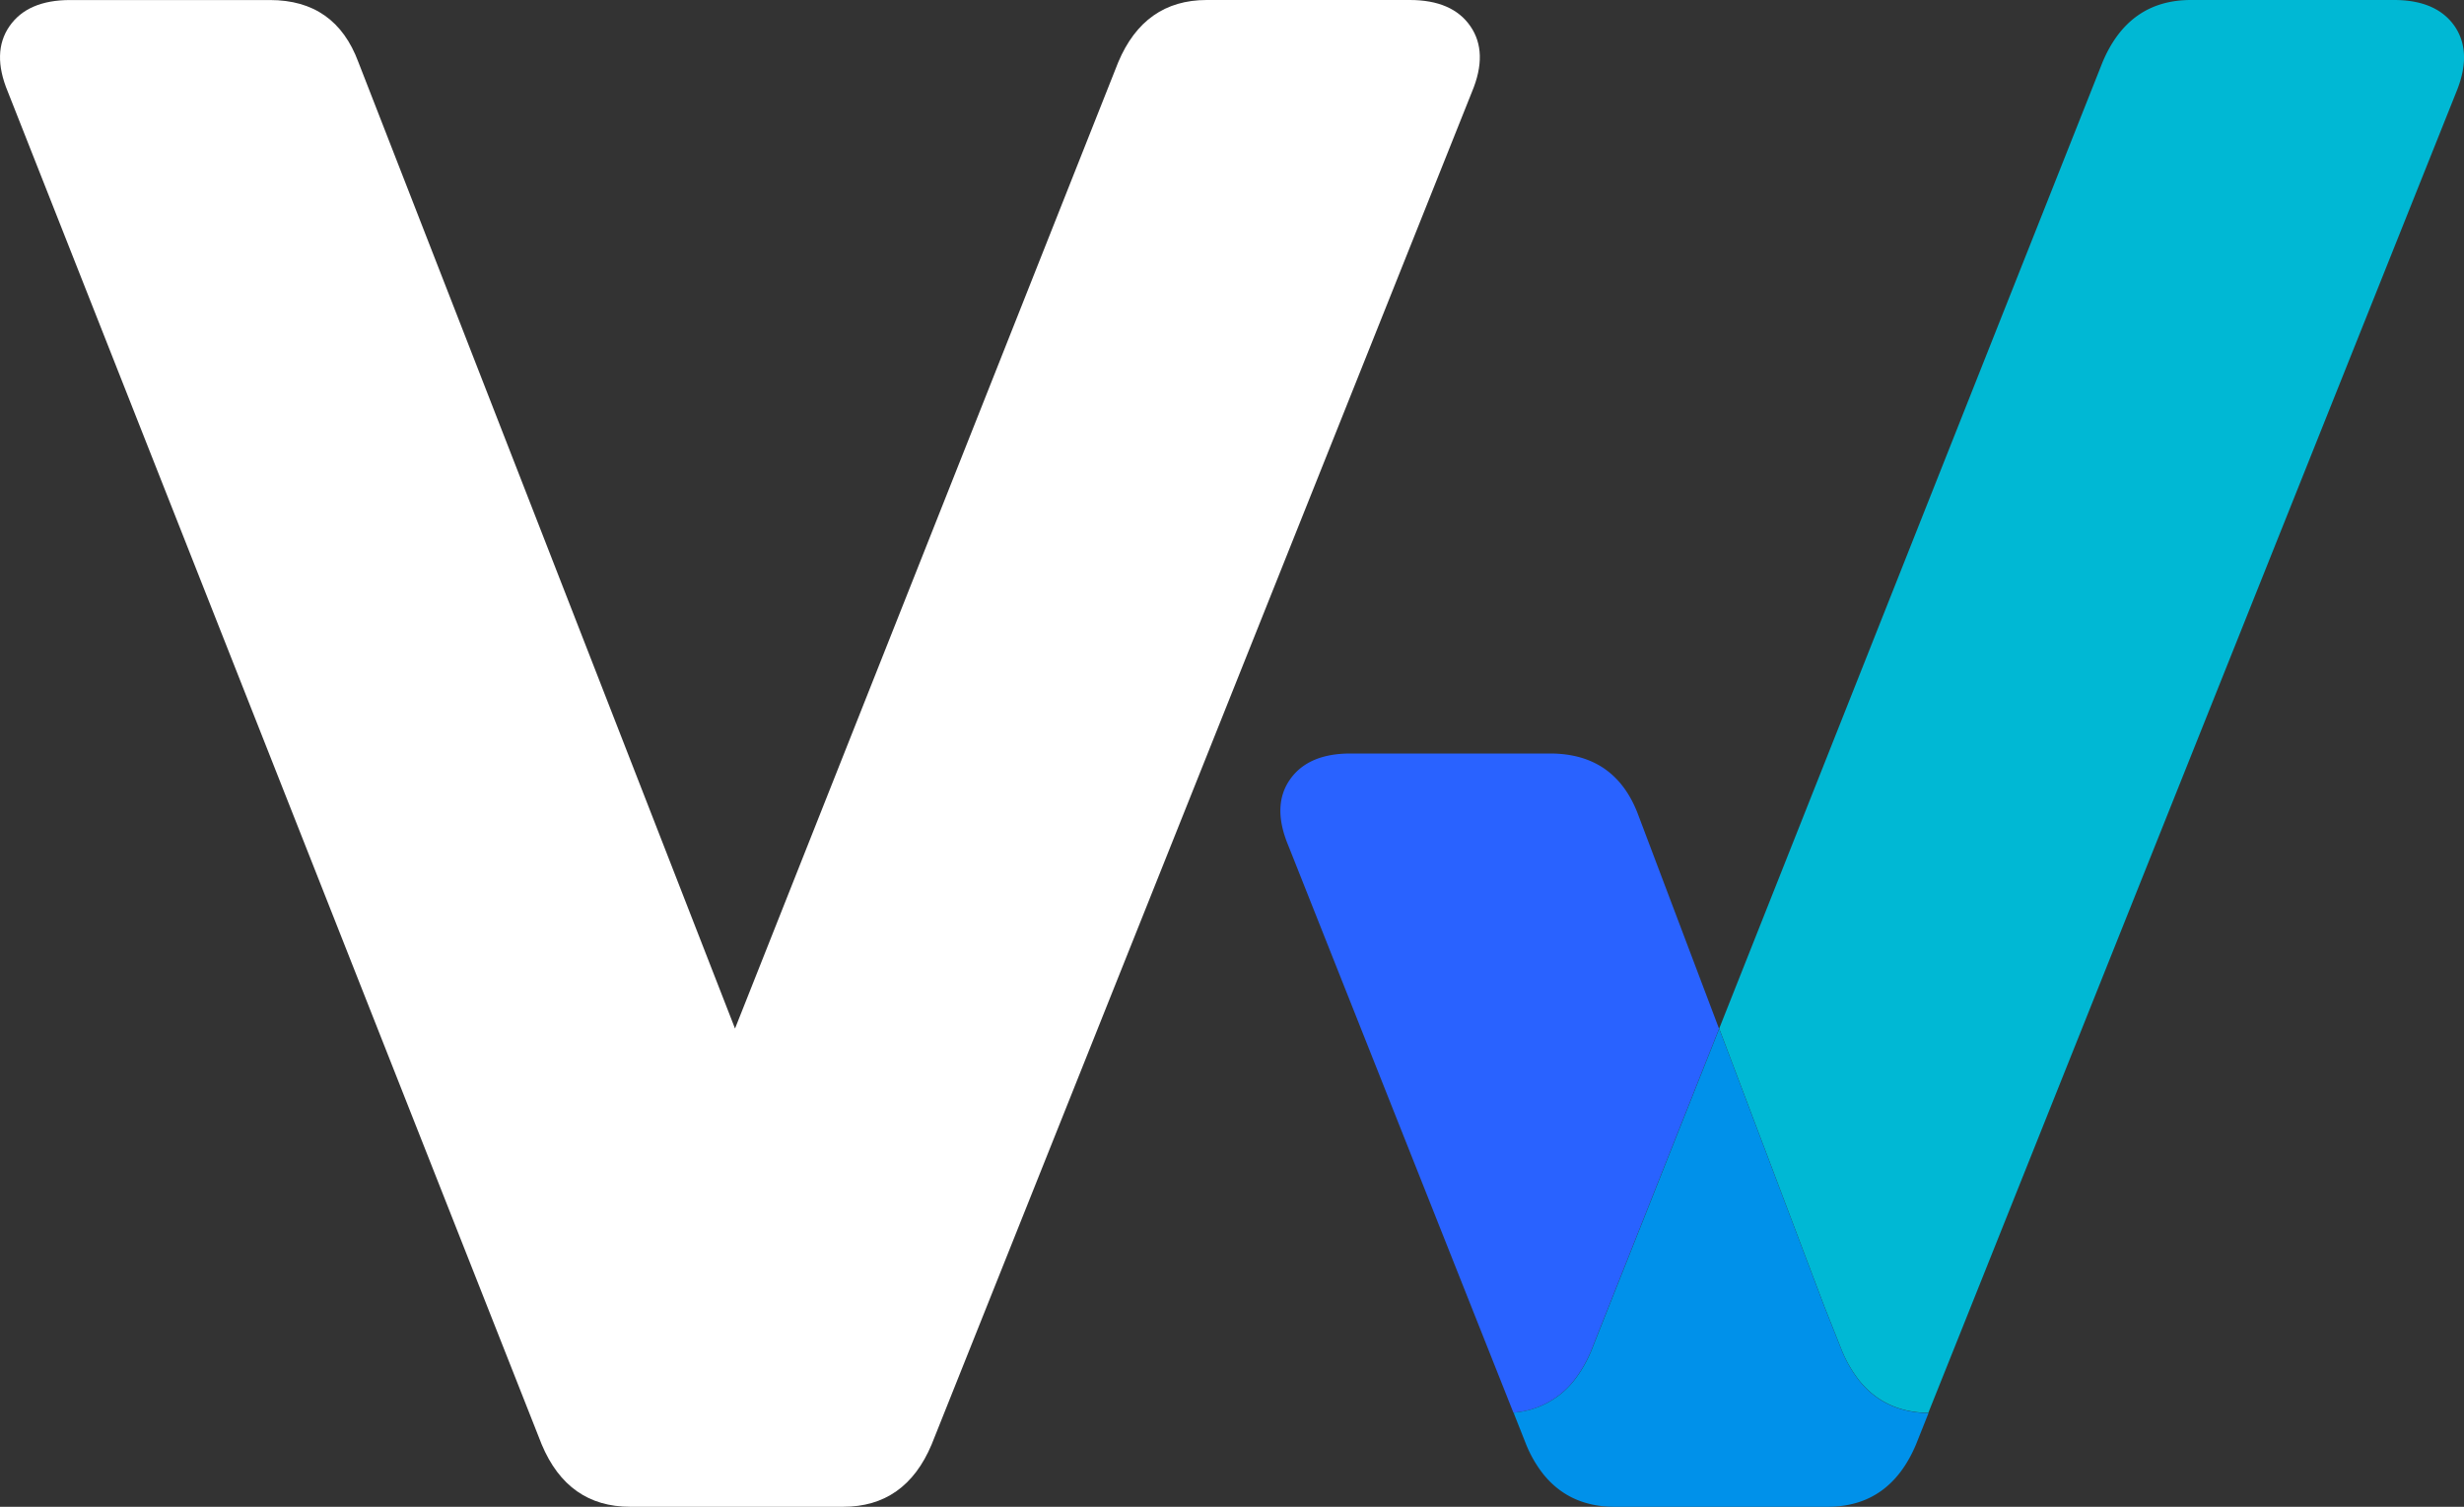
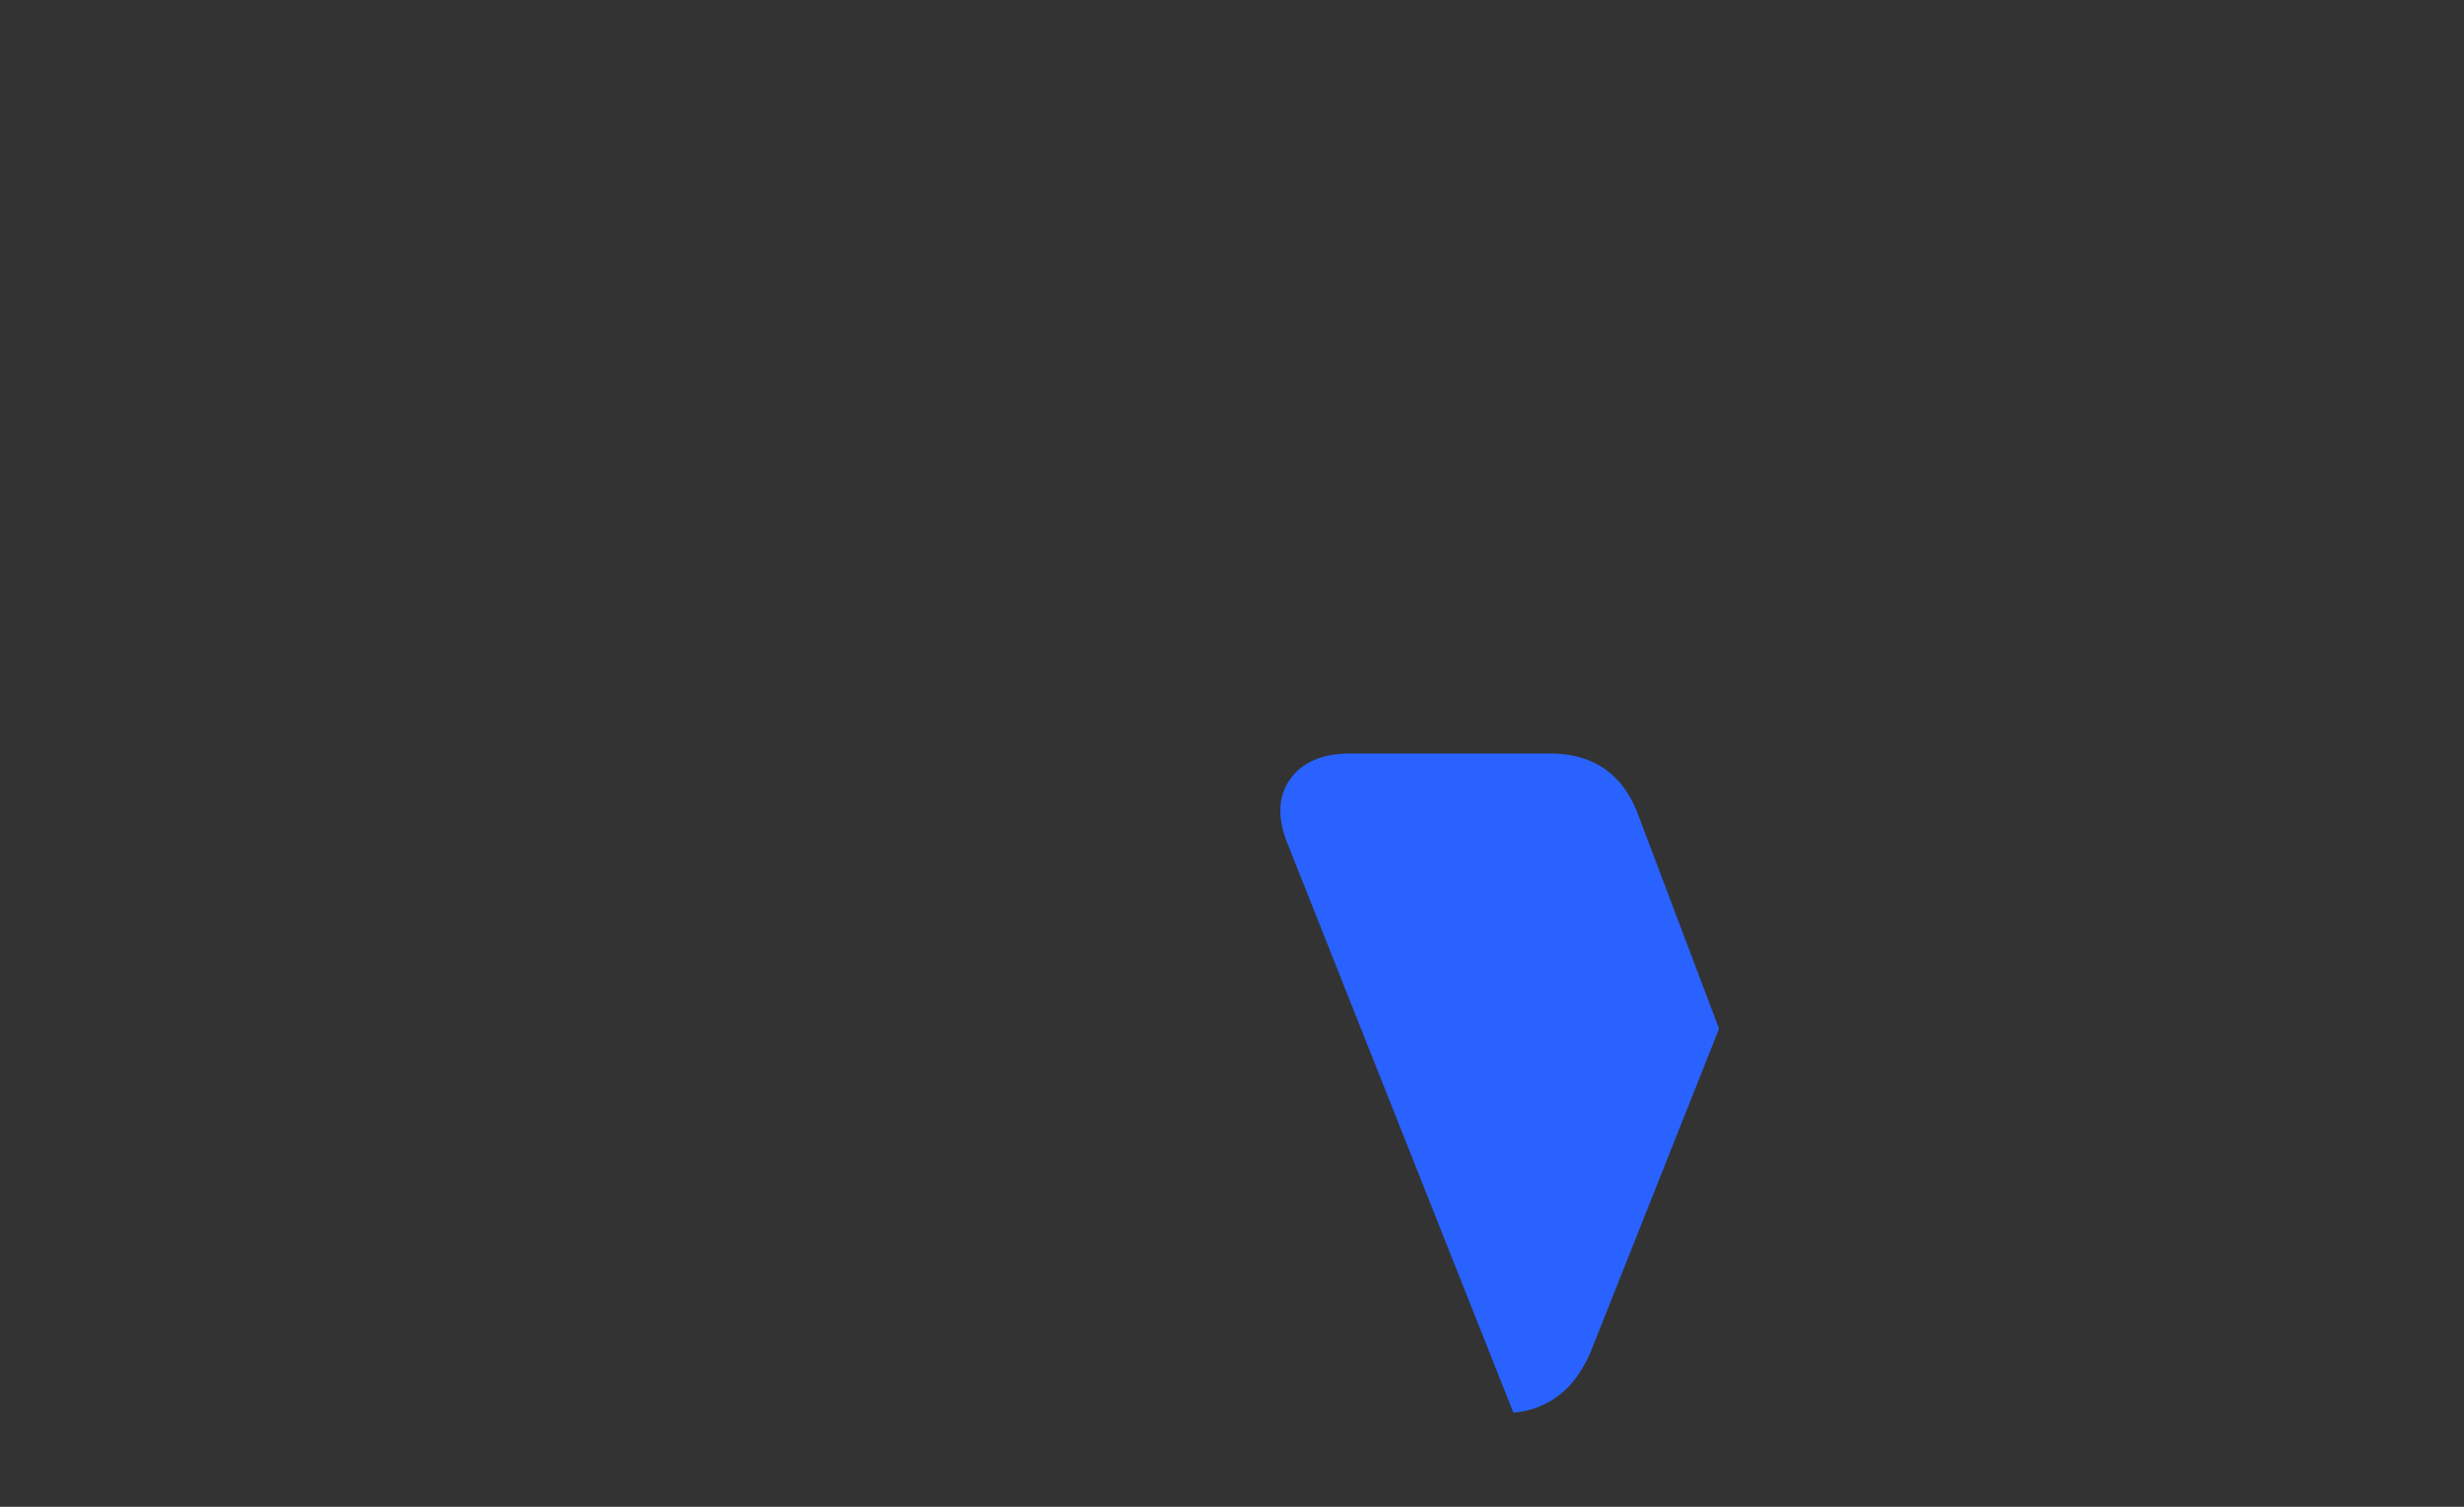
<svg xmlns="http://www.w3.org/2000/svg" id="icon" viewBox="0 0 648 396.27">
  <rect x="0" y="0" width="648" height="396.27" fill="#333333" stroke="none" />
  <defs>
    <style>.cls-1{fill:#fff;}.cls-2{fill:#00b8d4;}.cls-3{fill:#2962ff;}.cls-4{fill:#0091ea;}</style>
  </defs>
-   <path class="cls-1" d="M381.73,738.13q-16.38,0-23.26-16.37L218.06,366q-4.32-10.35.43-17.23t15.93-6.89H287q17.22,0,23.26,16.36L409.3,612.36,510.08,358.23q6.88-16.35,23.26-16.36h53.41q11.19,0,15.94,6.89t.43,17.23L461,721.76q-6.9,16.38-23.26,16.37Z" transform="translate(-216 -341.87)" />
-   <path class="cls-2" d="M861.54,348.76c-3.18-4.58-8.5-6.89-15.95-6.89H792.18q-16.36,0-23.24,16.36L668.13,612.36l27.62,73,4.66,11.74a33.51,33.51,0,0,0,4.43,7.67q6.75,8.5,18.28,8.66l9.45-23.6L862,366Q866.23,355.65,861.54,348.76Z" transform="translate(-216 -341.87)" />
  <path class="cls-3" d="M630,704.82a33.51,33.51,0,0,0,4.43-7.67l4.66-11.74h0l29-73-21.17-56q-6-16.36-23.27-16.38H571.15c-7.46,0-12.77,2.31-15.94,6.89s-3.3,10.33-.44,17.22L614,713.36A22.23,22.23,0,0,0,630,704.82Z" transform="translate(-216 -341.87)" />
-   <path class="cls-4" d="M704.84,704.82a33.51,33.51,0,0,1-4.43-7.67l-4.66-11.74-27.62-73-29,73h0l-4.66,11.74a33.51,33.51,0,0,1-4.43,7.67,22.23,22.23,0,0,1-16,8.54l3.32,8.39a32.13,32.13,0,0,0,4.43,7.7c4.6,5.77,10.87,8.68,18.82,8.68h56q16.37,0,23.27-16.38l3.3-8.27Q711.58,713.33,704.84,704.82Z" transform="translate(-216 -341.87)" />
</svg>